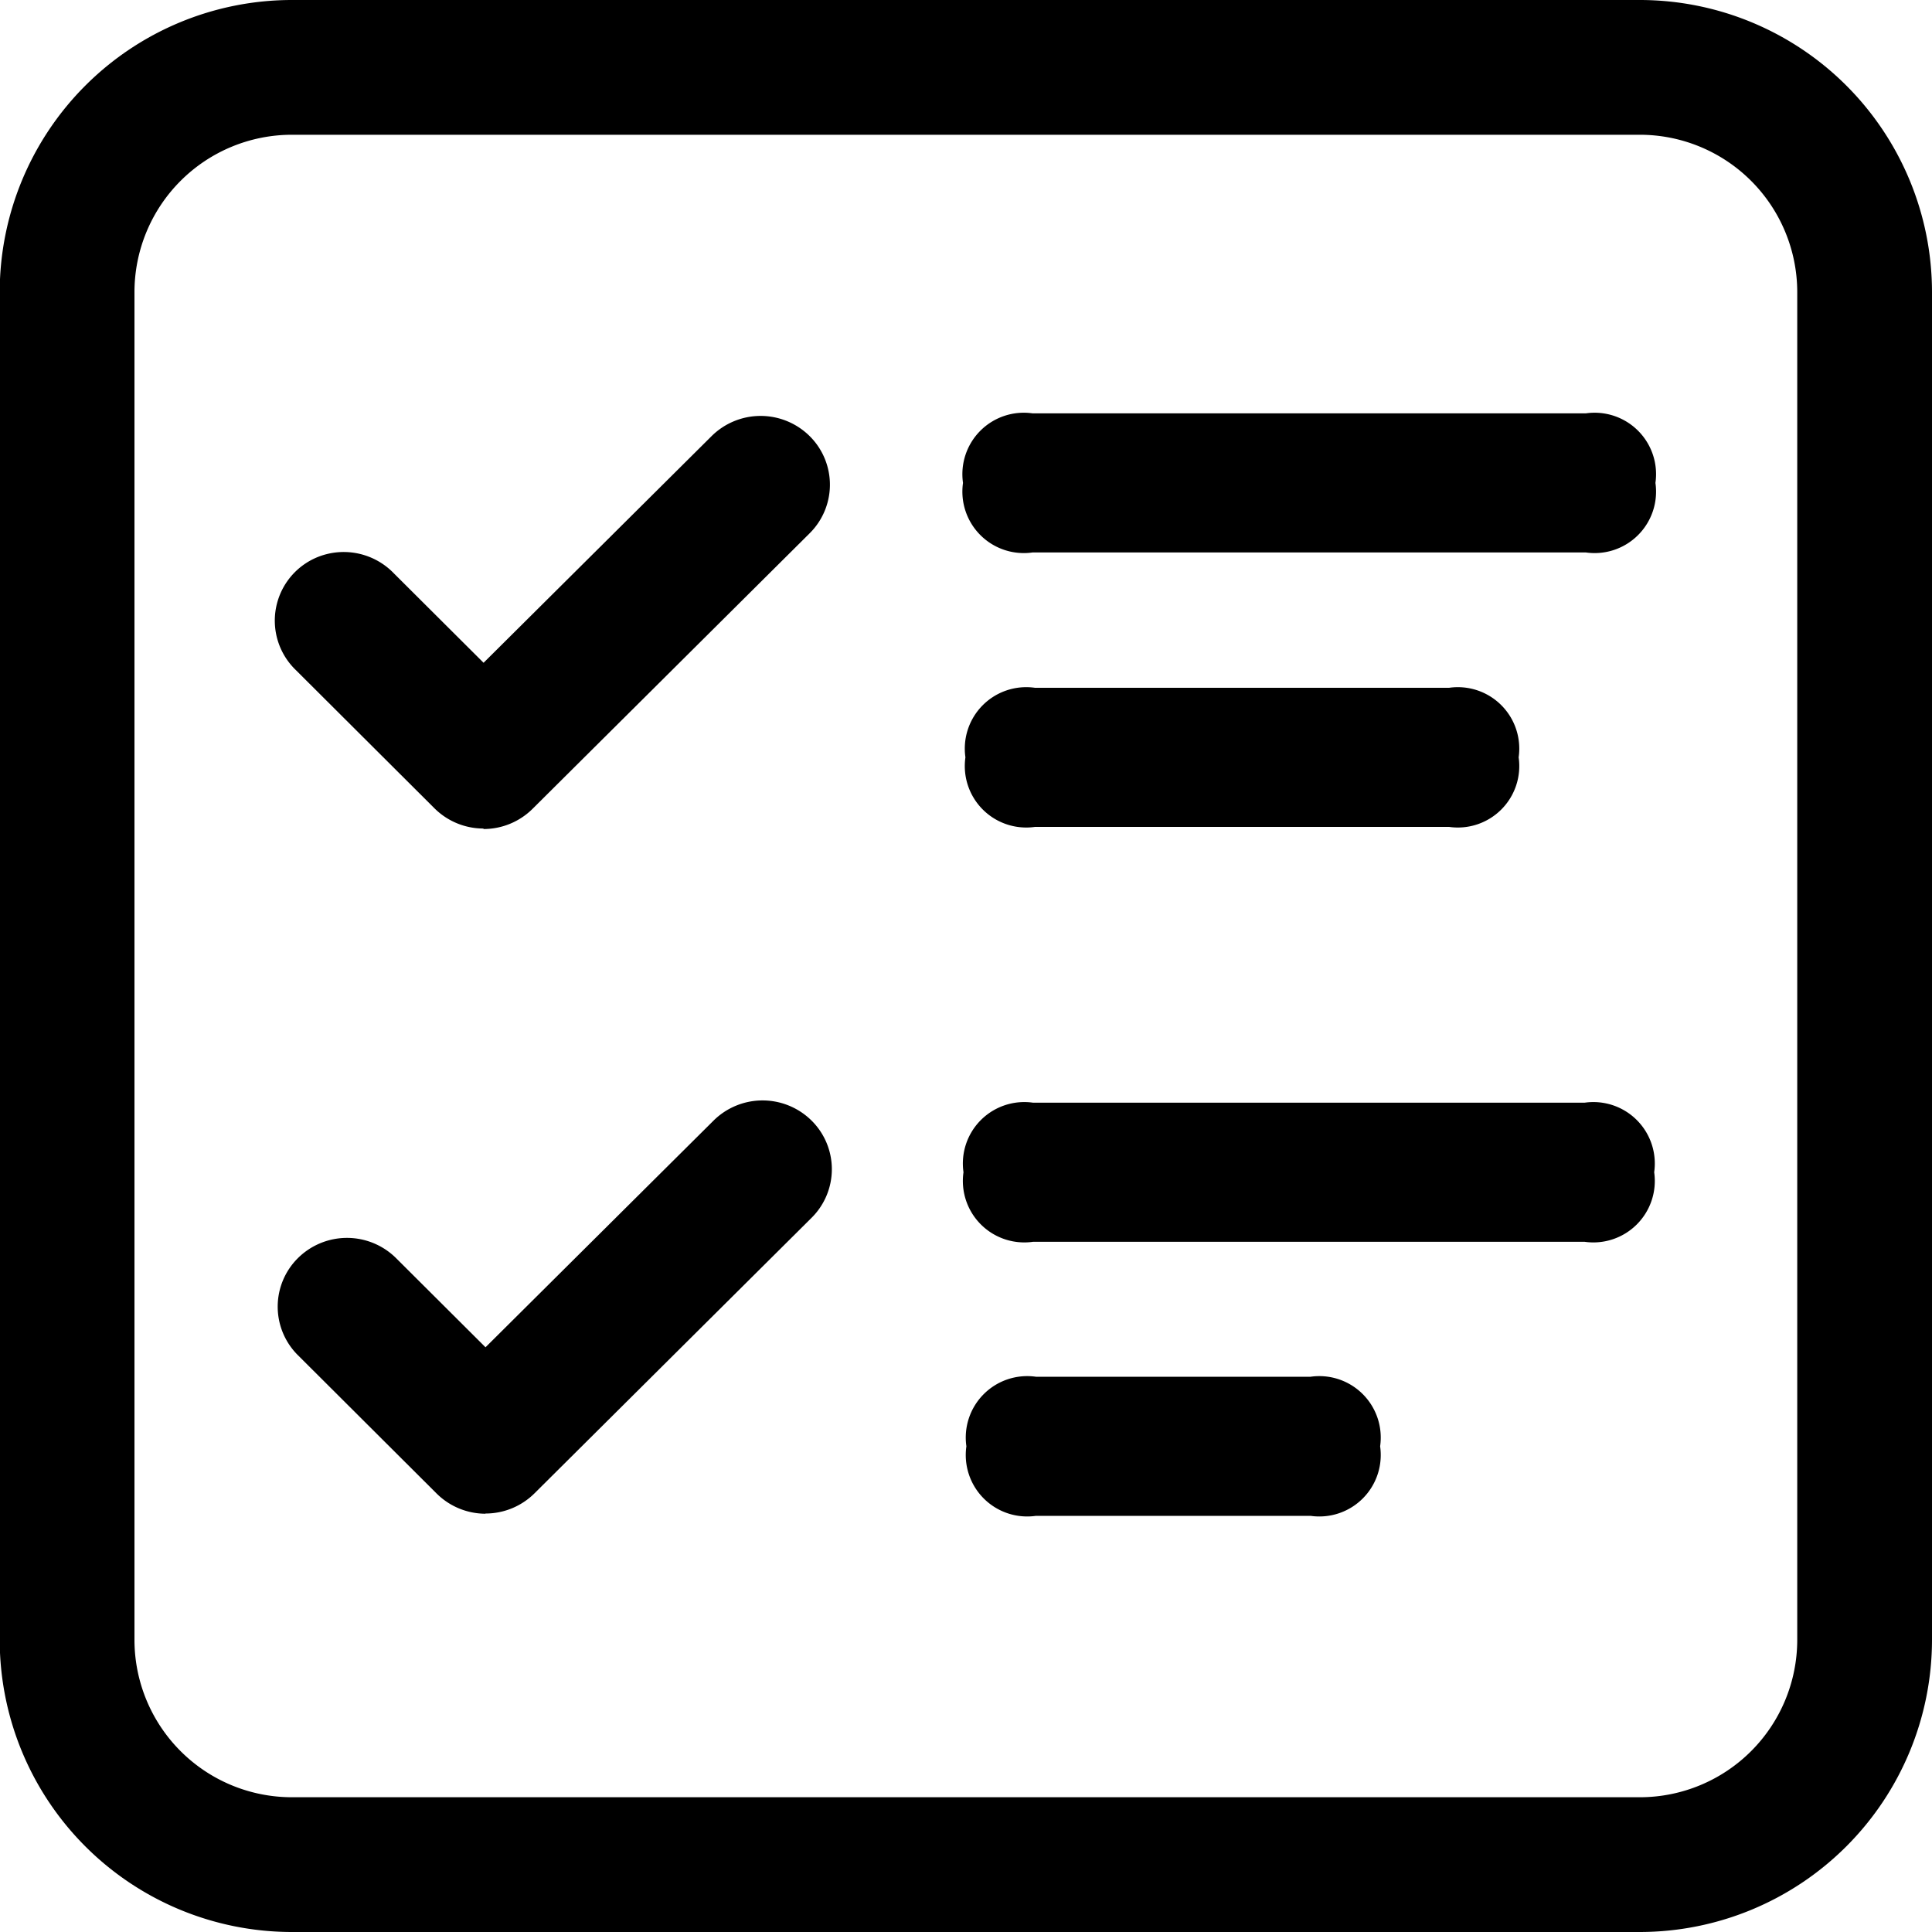
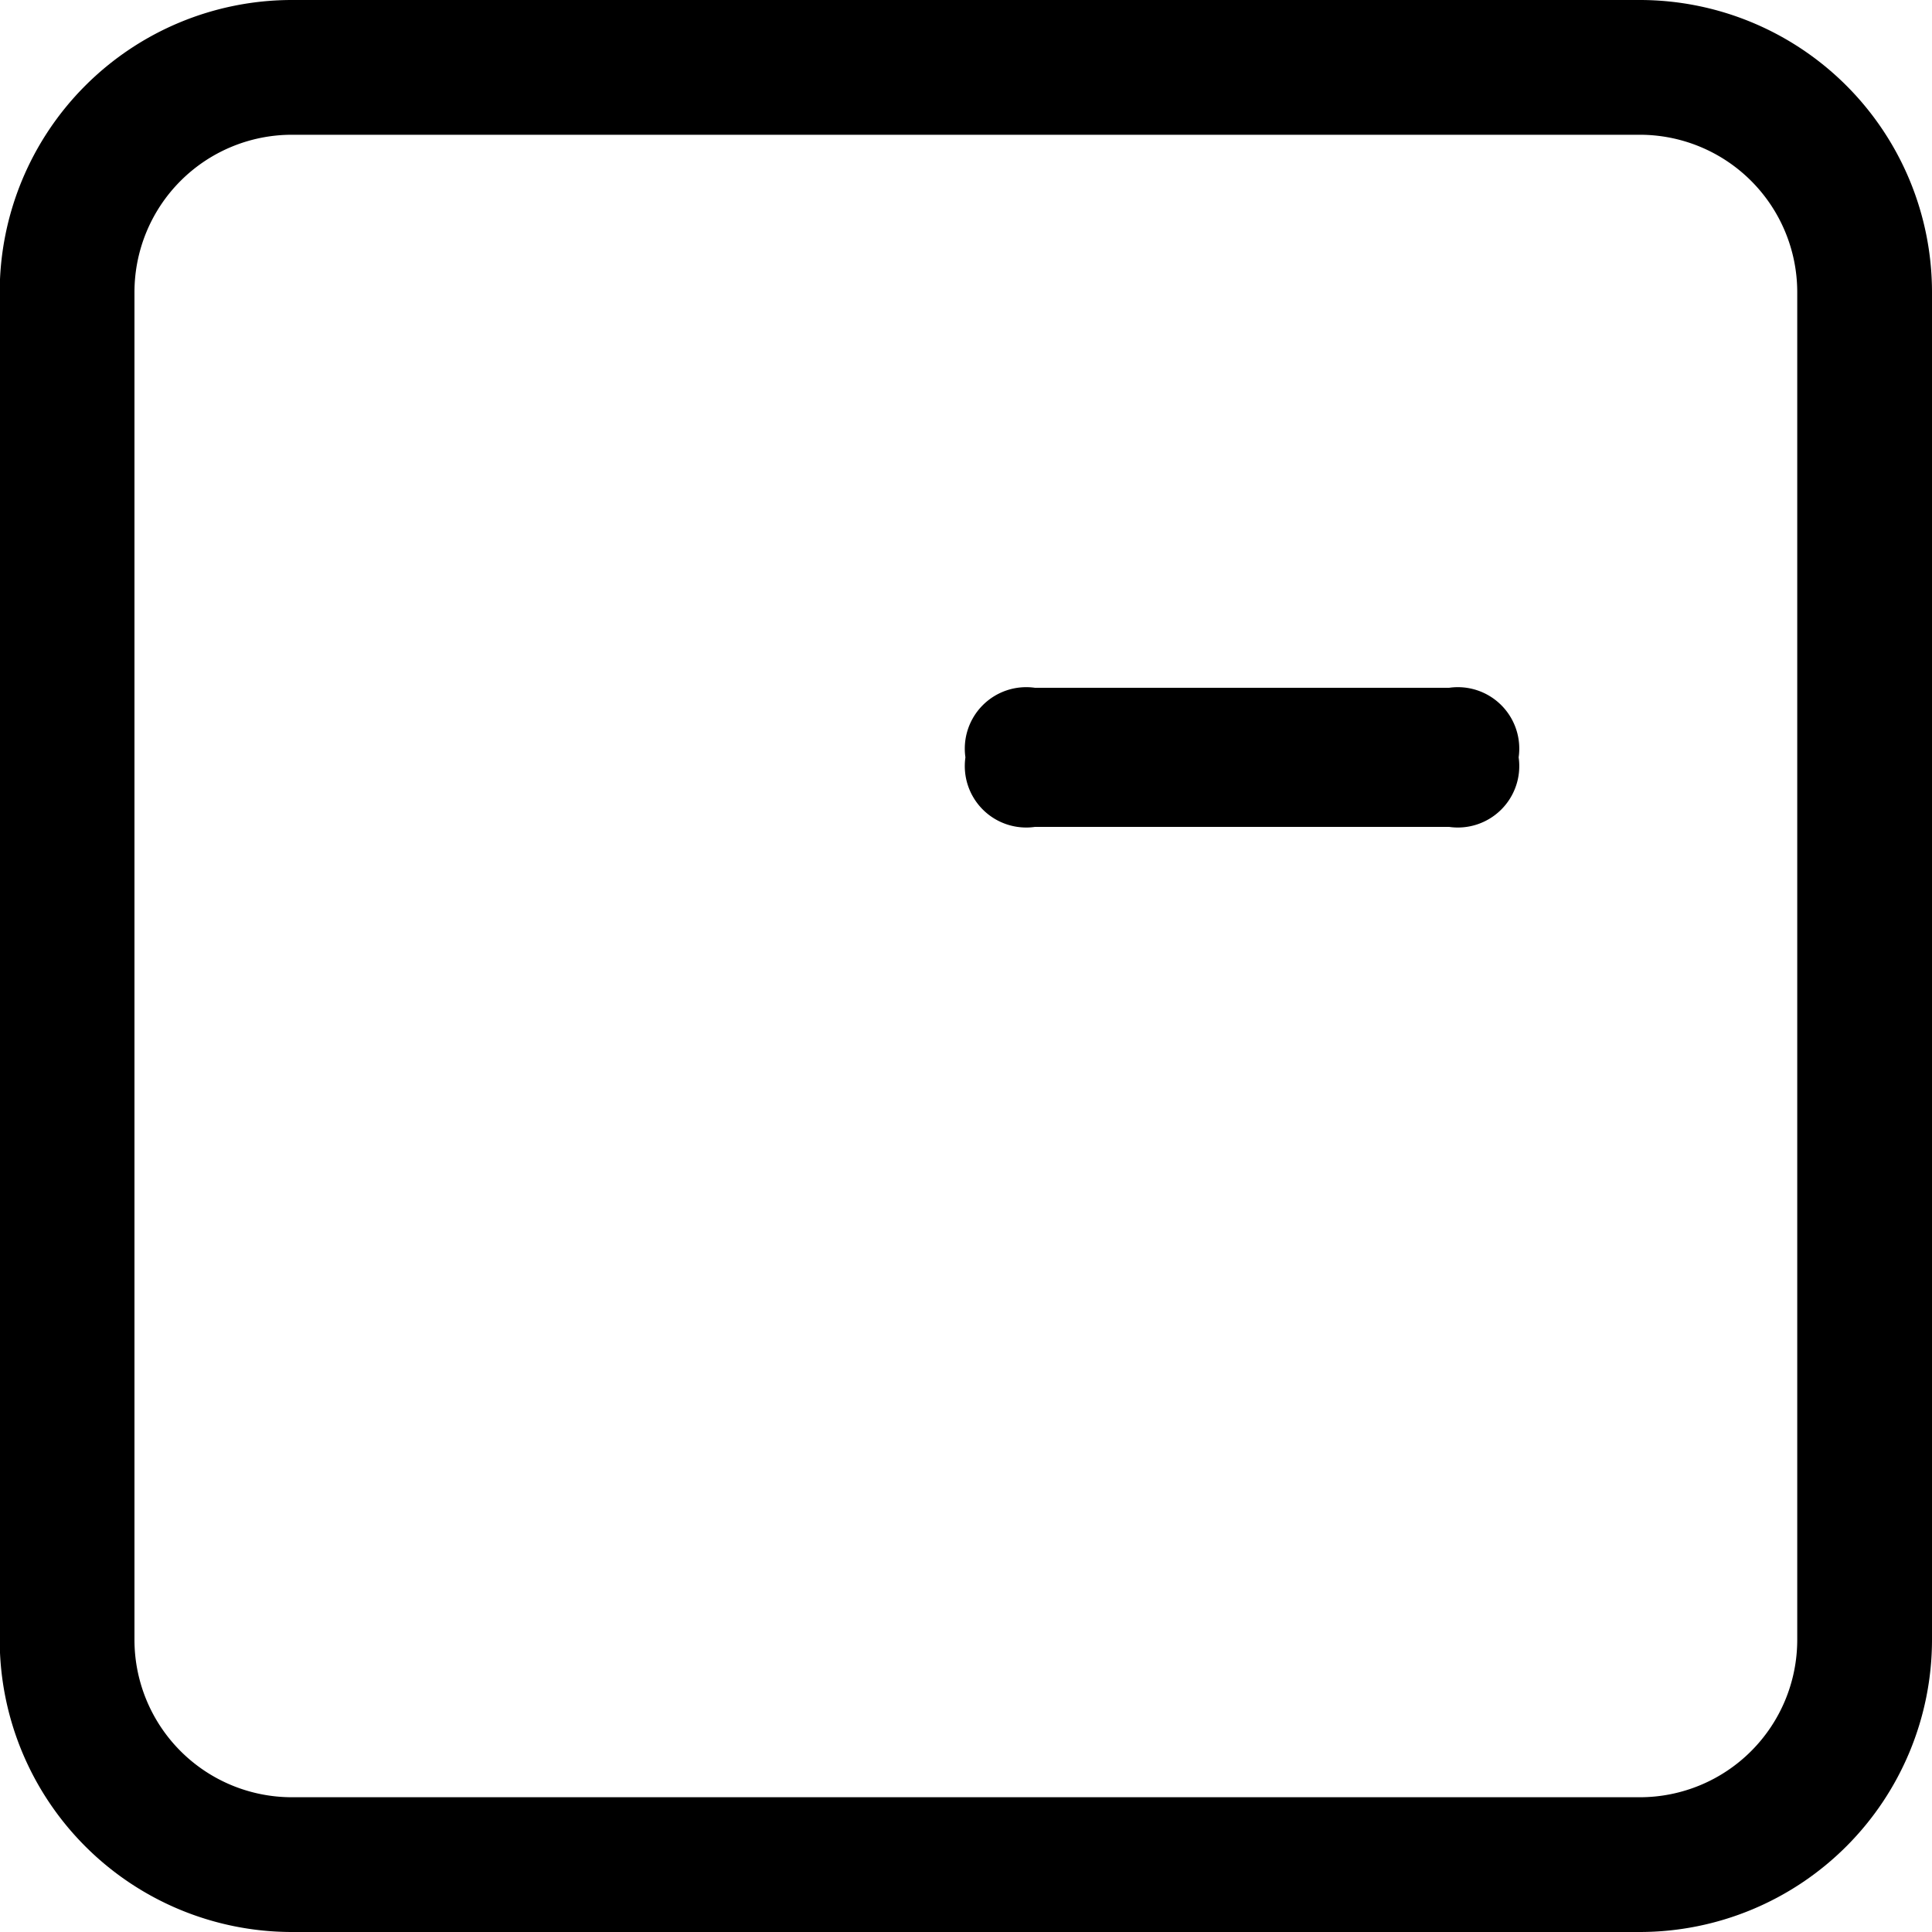
<svg xmlns="http://www.w3.org/2000/svg" width="20" height="20" viewBox="0 0 20 20">
  <g transform="translate(0 -0.057)">
-     <path d="M512.646,219.245m.72,0h5.728a.636.636,0,0,1,.72.72h0a.636.636,0,0,1-.72.72h-5.728a.636.636,0,0,1-.72-.72h0A.636.636,0,0,1,513.366,219.245Z" transform="translate(-502.677 -214.909)" />
-     <path d="M512.886,584.813m.72,0h5.71a.636.636,0,0,1,.72.72h0a.636.636,0,0,1-.72.72h-5.71a.636.636,0,0,1-.72-.72h0A.636.636,0,0,1,513.606,584.813Z" transform="translate(-502.912 -573.341)" />
-     <path d="M147.026,223.659a.72.72,0,0,1-.508-.21l-1.434-1.43a.71.71,0,0,1,.316-1.2.721.721,0,0,1,.7.2l.927.924,2.361-2.347a.721.721,0,0,1,1.014,0,.708.708,0,0,1,0,1.007l-2.868,2.852a.72.72,0,0,1-.508.209Zm.022,7.093a.72.72,0,0,1-.508-.21l-1.434-1.43a.708.708,0,0,1,0-1.007.721.721,0,0,1,1.014,0l.927.924,2.361-2.347a.721.721,0,0,1,1.014,0,.708.708,0,0,1,0,1.007l-2.868,2.852a.72.72,0,0,1-.508.209Z" transform="translate(-142.021 -215.025)" />
    <path d="M512.646,364.791m.72,0h4.287a.636.636,0,0,1,.72.72h0a.636.636,0,0,1-.72.72h-4.287a.636.636,0,0,1-.72-.72h0A.636.636,0,0,1,513.366,364.791Z" transform="translate(-502.652 -357.614)" />
-     <path d="M512.886,730.108m.72,0h2.843a.636.636,0,0,1,.72.72h0a.636.636,0,0,1-.72.72h-2.843a.636.636,0,0,1-.72-.72h0A.636.636,0,0,1,513.606,730.108Z" transform="translate(-502.882 -715.799)" />
    <path d="M95.057,100.64H81.1a3.026,3.026,0,0,1-3.023-3.023V83.663A3.026,3.026,0,0,1,81.1,80.64H95.057a3.026,3.026,0,0,1,3.023,3.023V97.617A3.027,3.027,0,0,1,95.057,100.64ZM81.1,82.035a1.63,1.63,0,0,0-1.628,1.628V97.617A1.63,1.63,0,0,0,81.1,99.245H95.057a1.63,1.63,0,0,0,1.628-1.628V83.663a1.63,1.63,0,0,0-1.628-1.628Z" transform="translate(-78.08 -80.583)" />
  </g>
</svg>